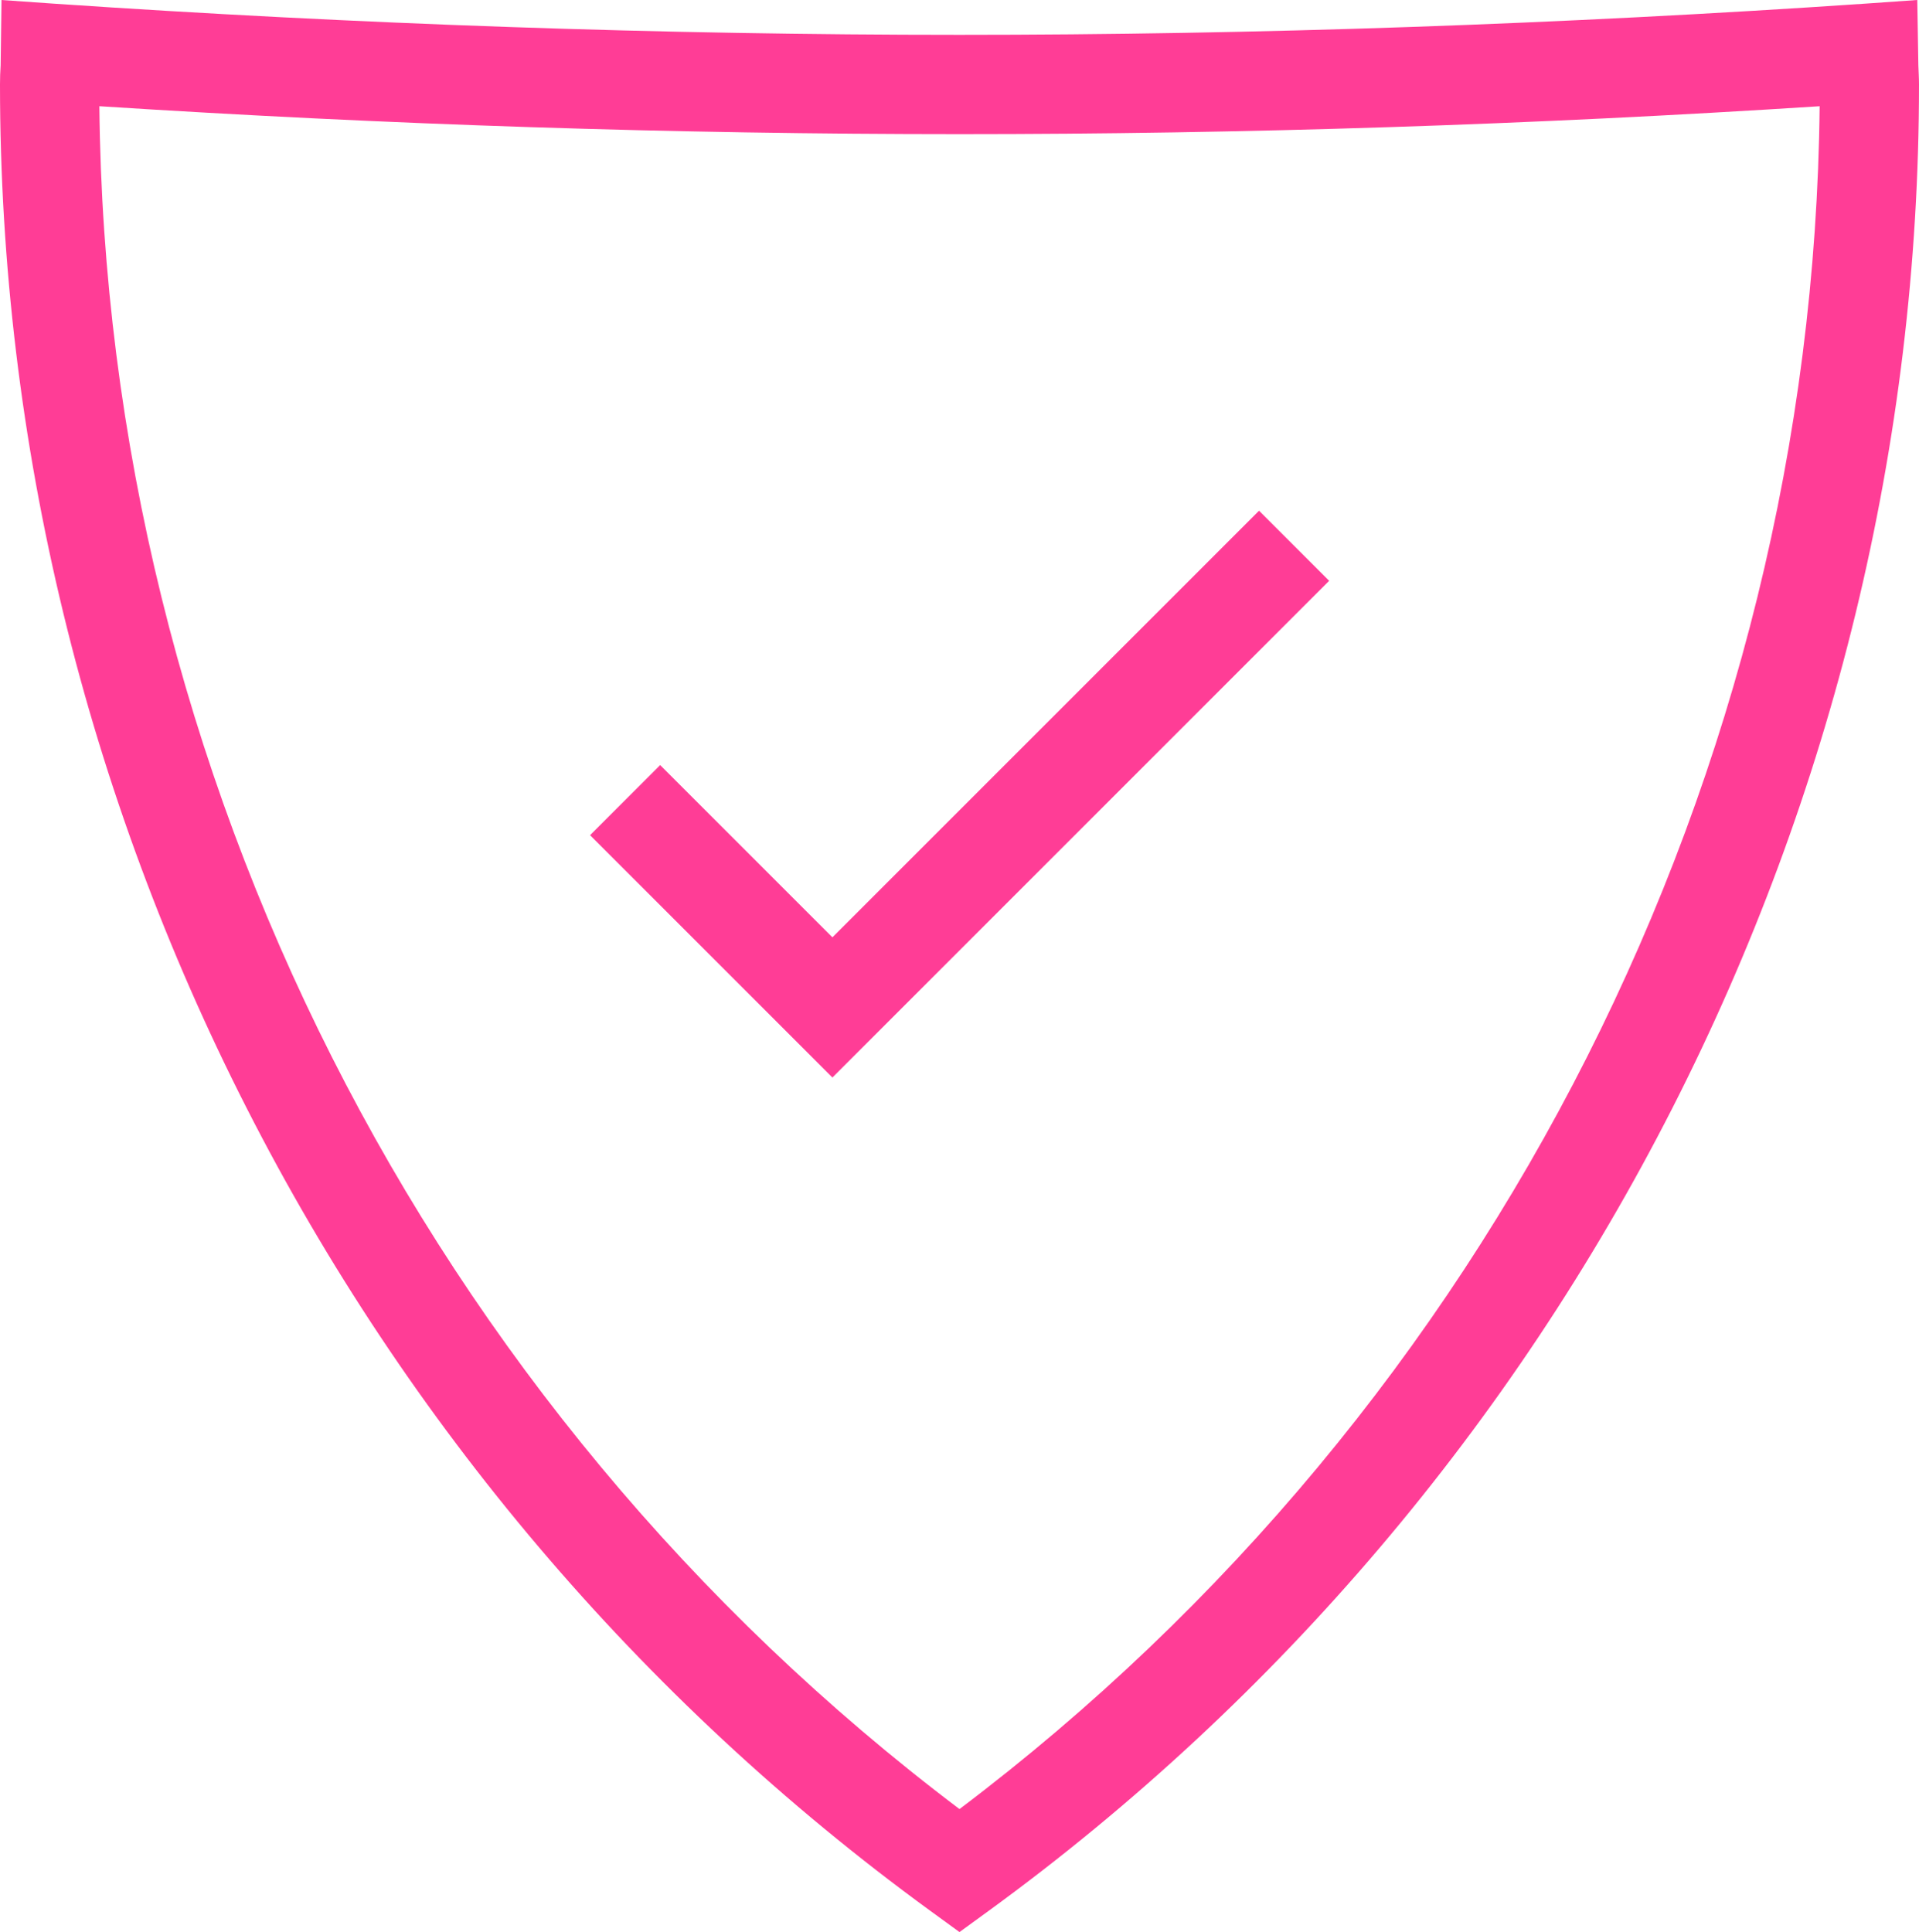
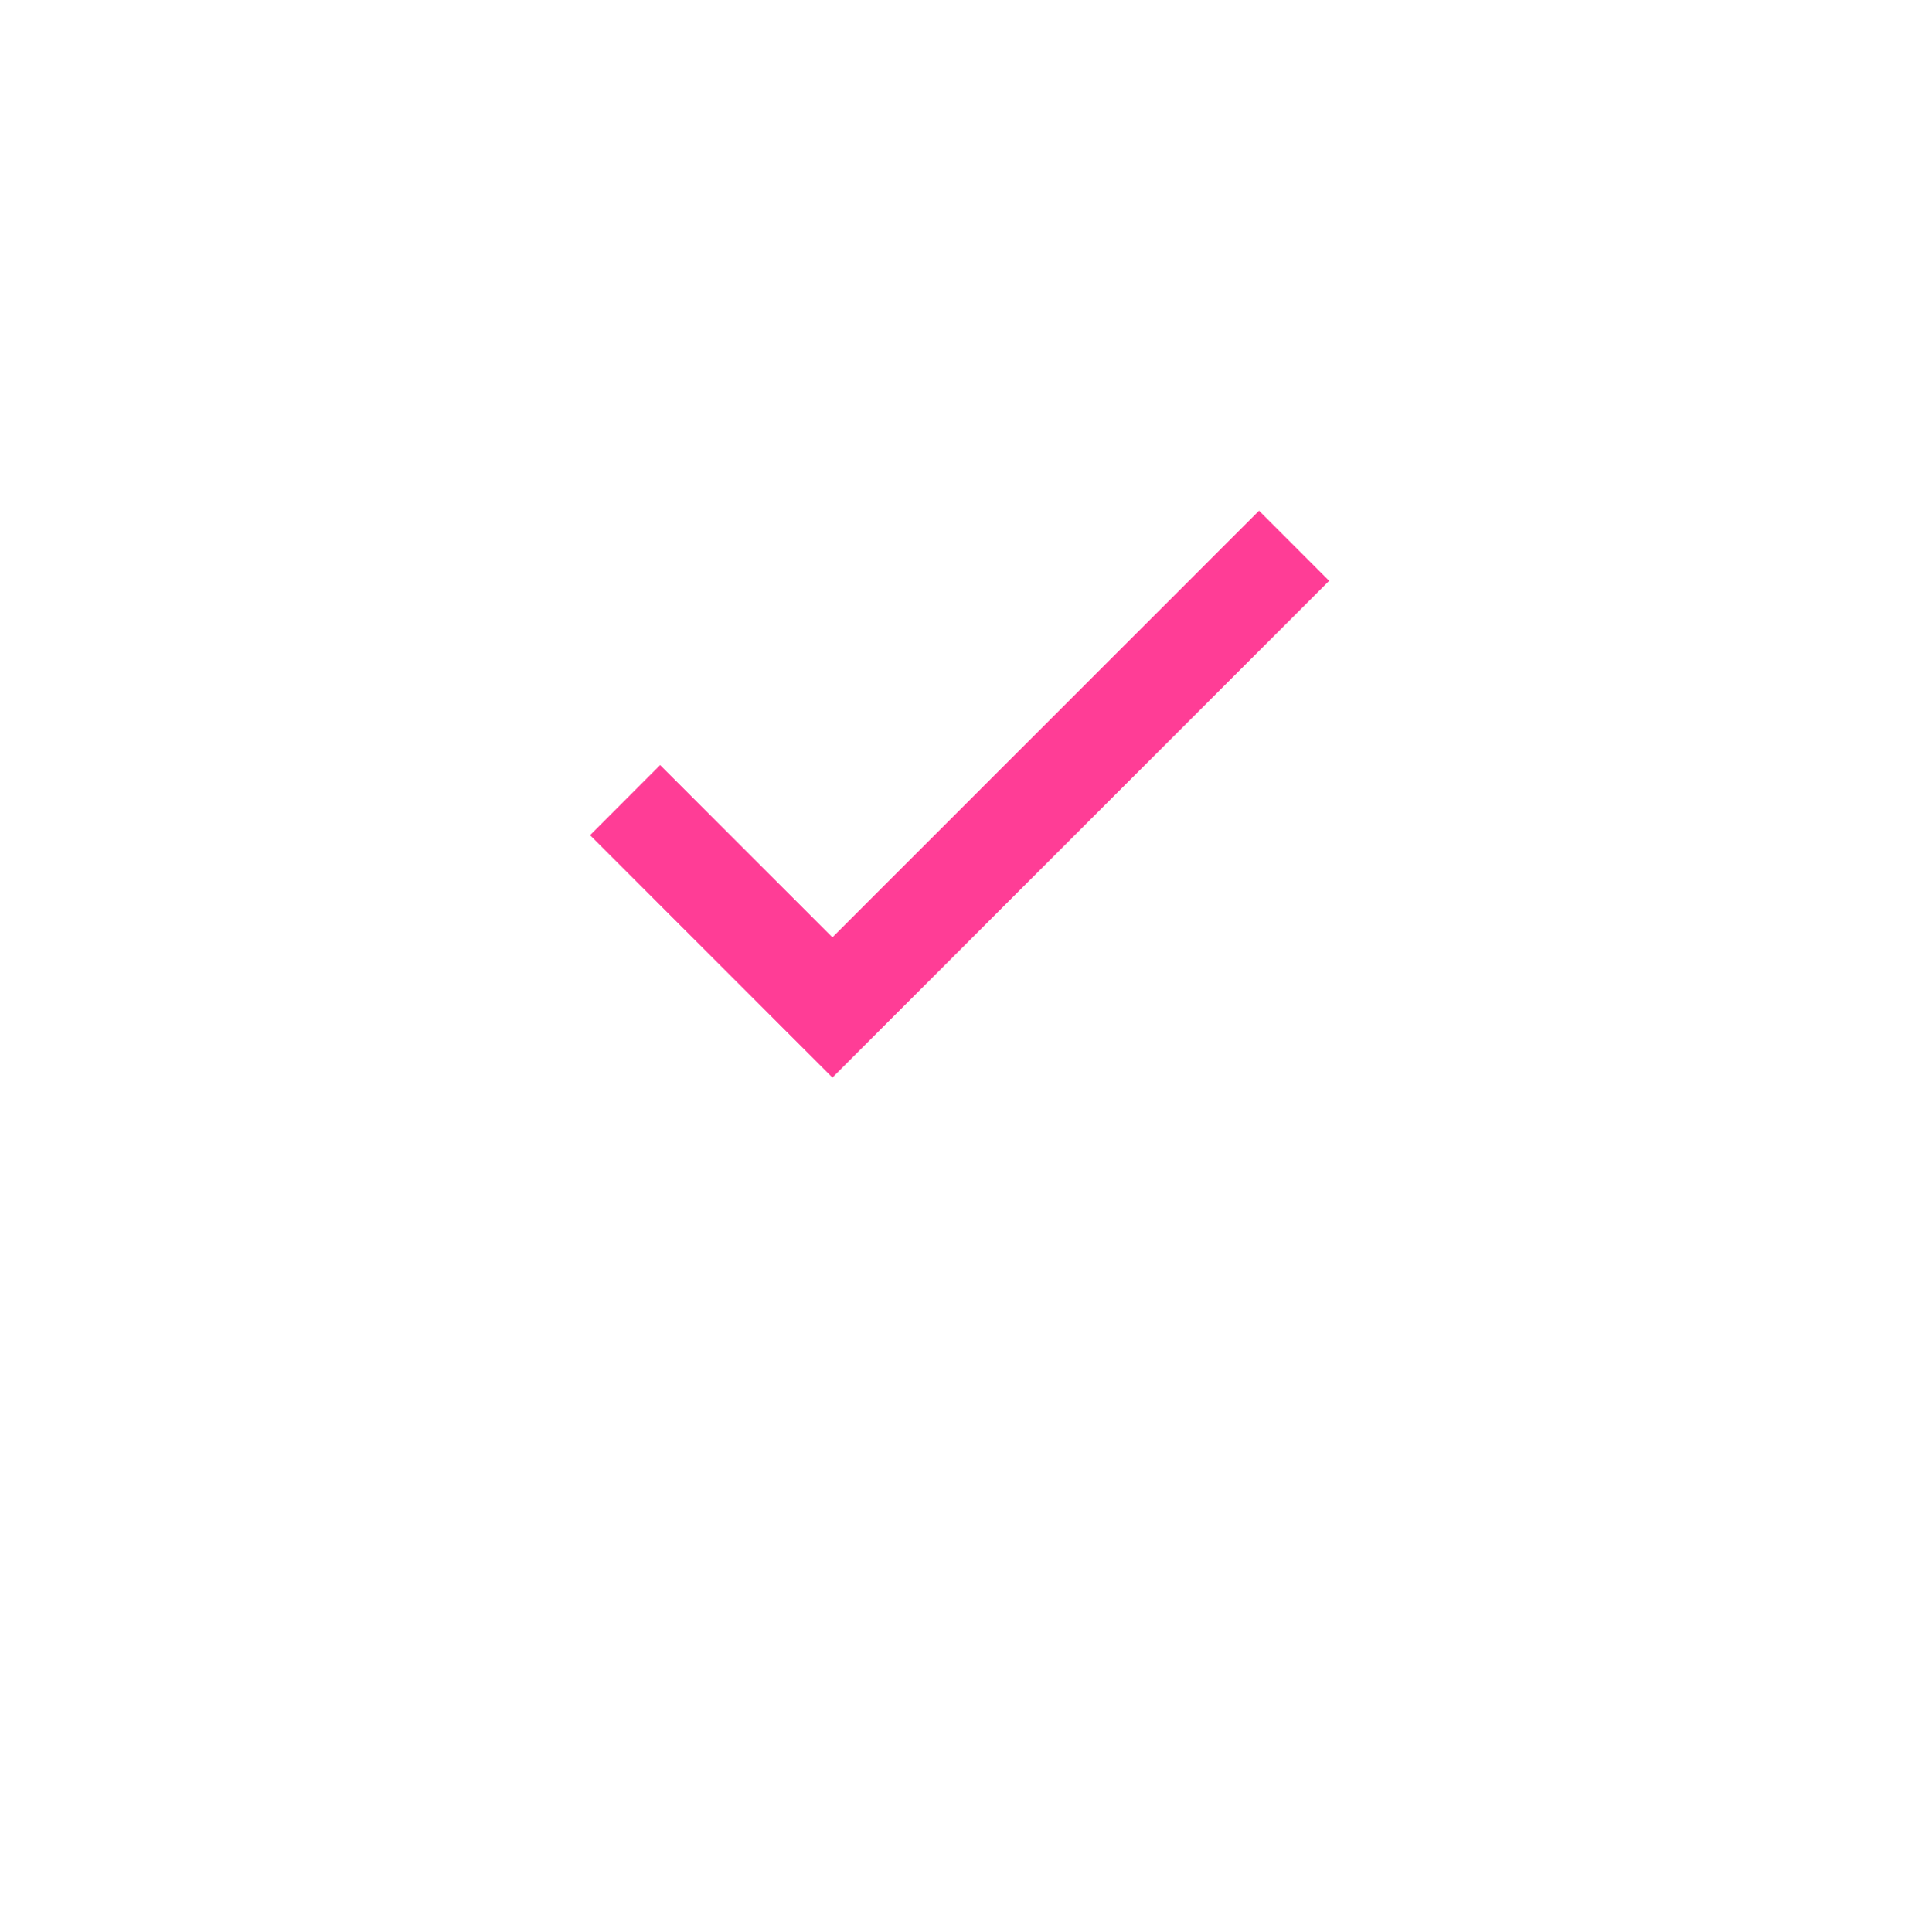
<svg xmlns="http://www.w3.org/2000/svg" id="Layer_2" viewBox="0 0 89.24 89.85">
  <defs>
    <style>.cls-1{fill:#ff3d96;}</style>
  </defs>
  <g id="Layer_1-2">
-     <path class="cls-1" d="M4.62,4.94c.31,31.04,15.18,60.45,40,79.19,24.81-18.73,39.68-48.15,40-79.19-26.8,1.73-53.18,1.73-79.99,0M44.62,89.85l-1.36-.99C16.17,69.12,0,37.37,0,3.93c0-.3.01-.6.03-.89L.07,0l2.43.17c14.11.96,28.27,1.45,42.11,1.45s28.01-.49,42.12-1.45l2.43-.17.05,3.04c.01.3.03.59.03.89,0,33.44-16.17,65.2-43.26,84.93l-1.36.99Z" />
    <polygon class="cls-1" points="38.71 50.11 27.44 38.84 30.7 35.58 38.71 43.59 58.55 23.75 61.81 27.01 38.71 50.11" />
  </g>
</svg>